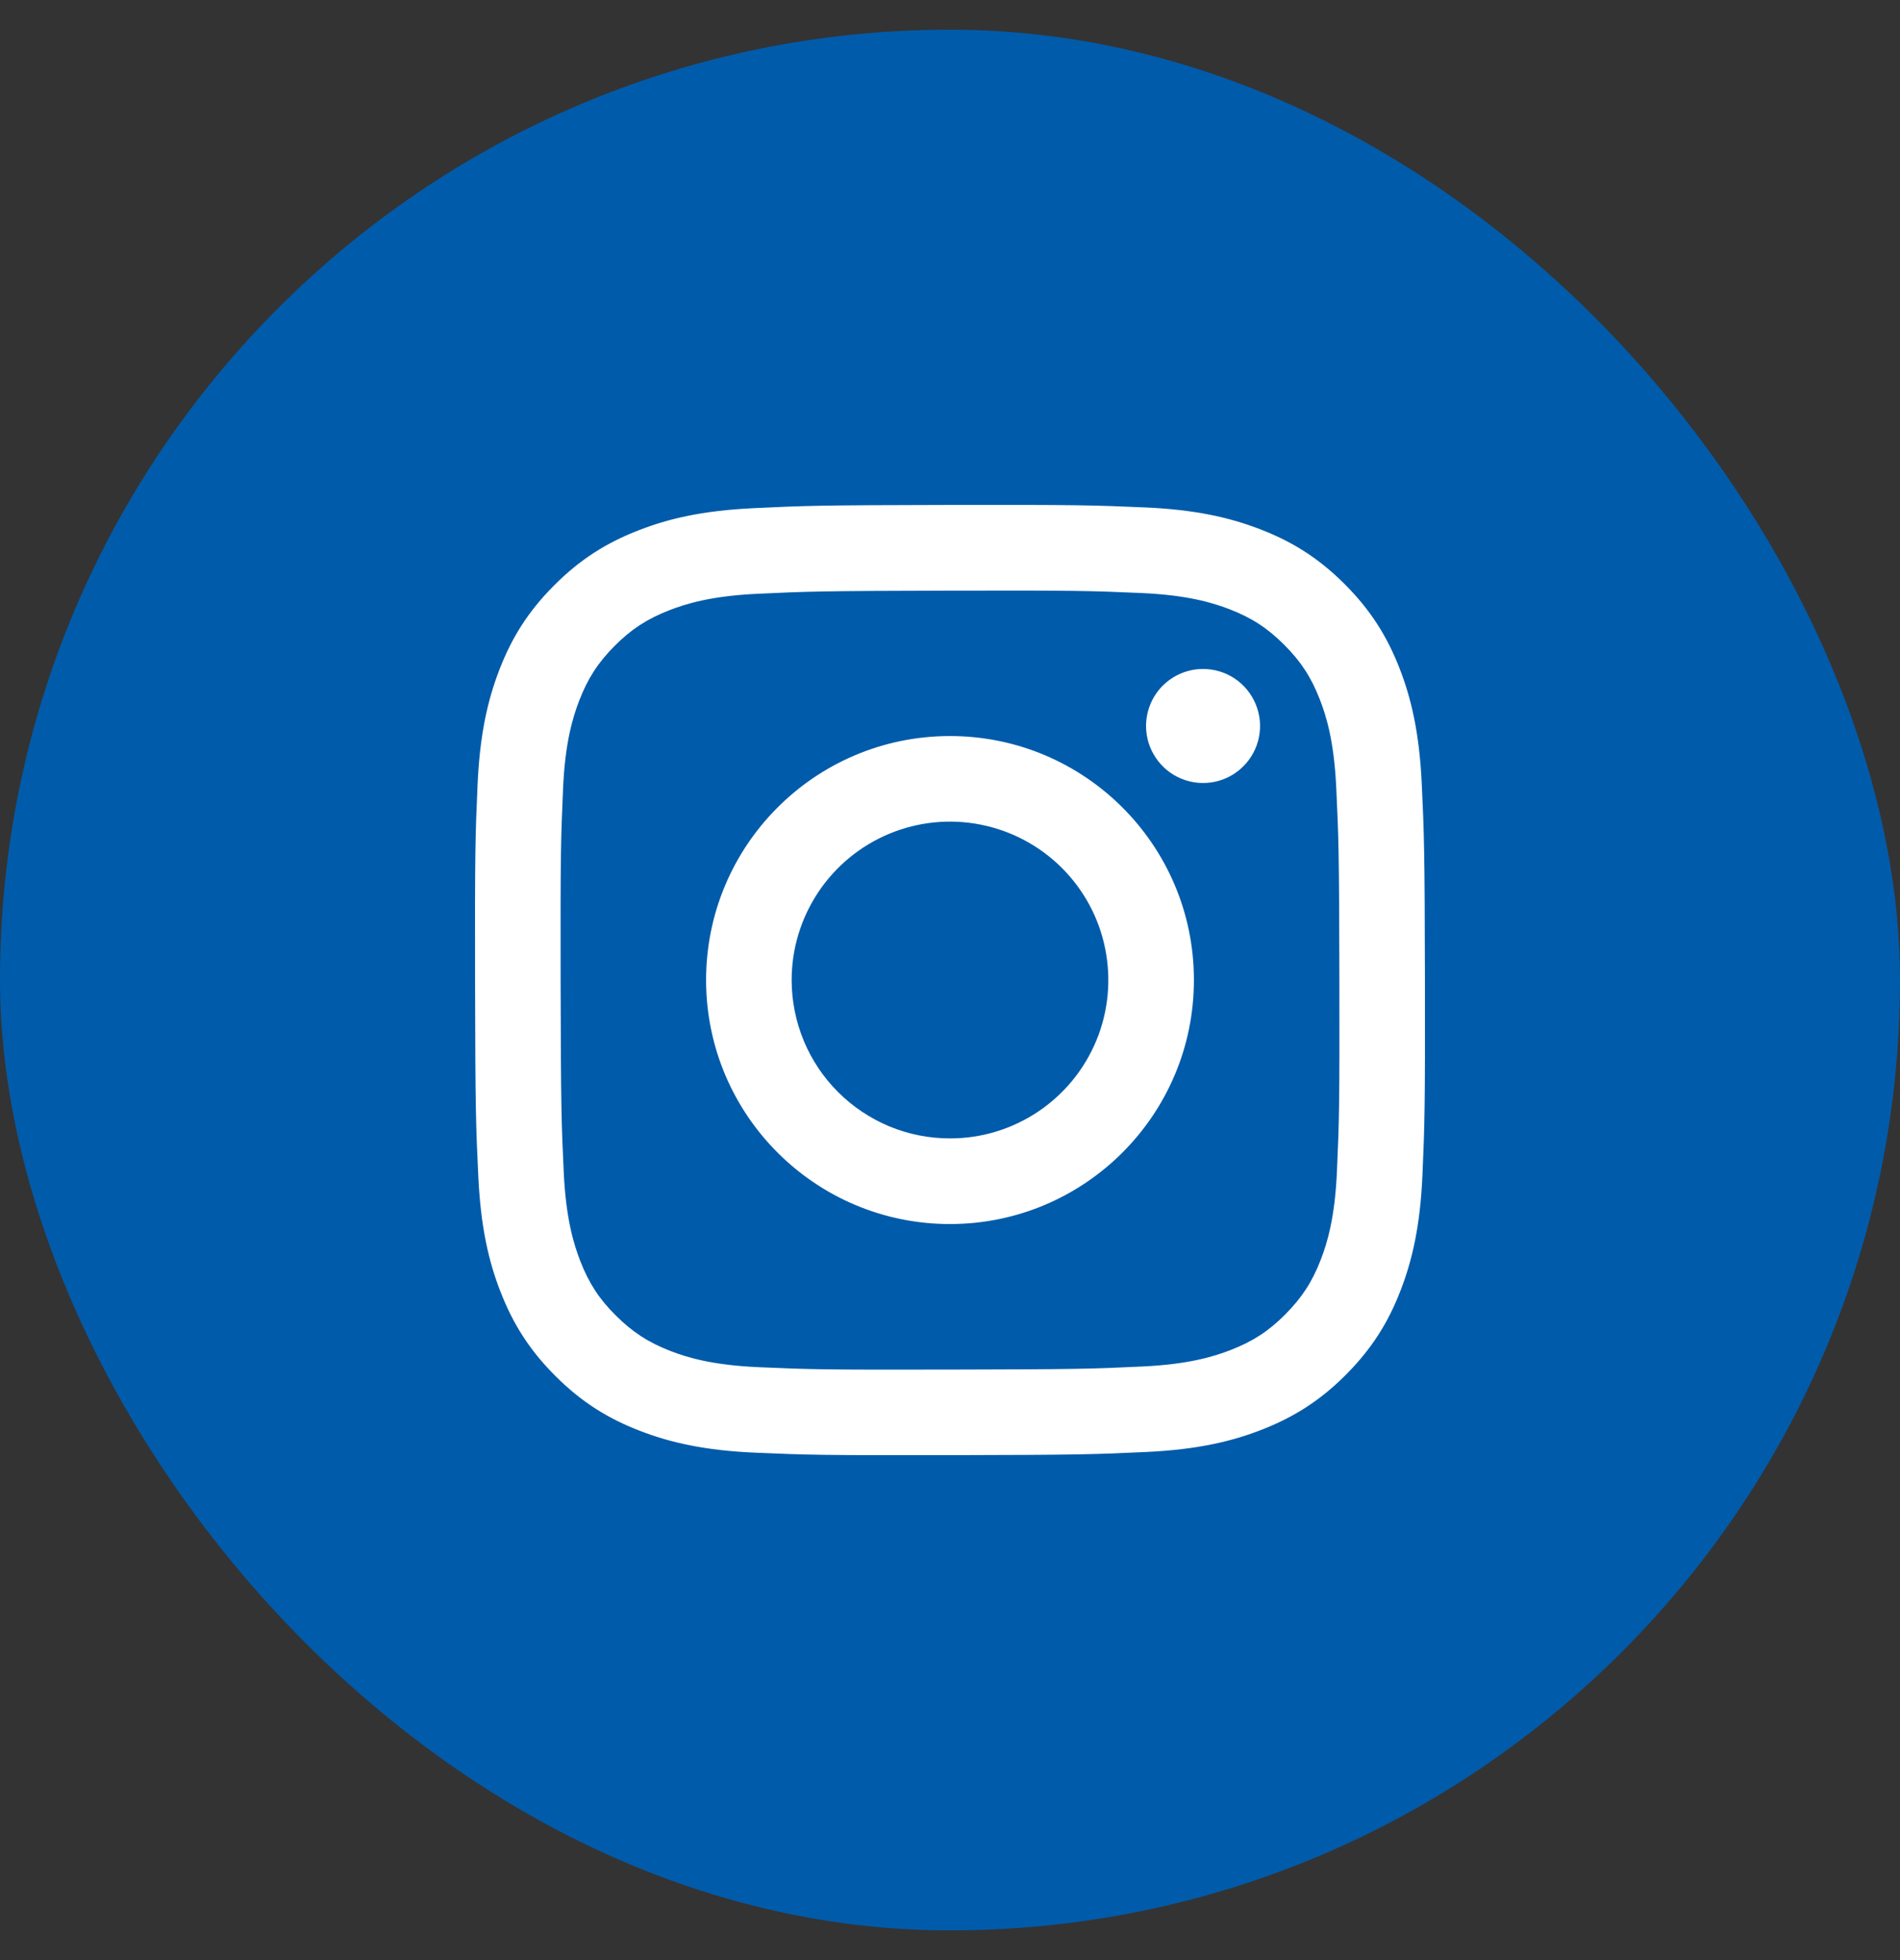
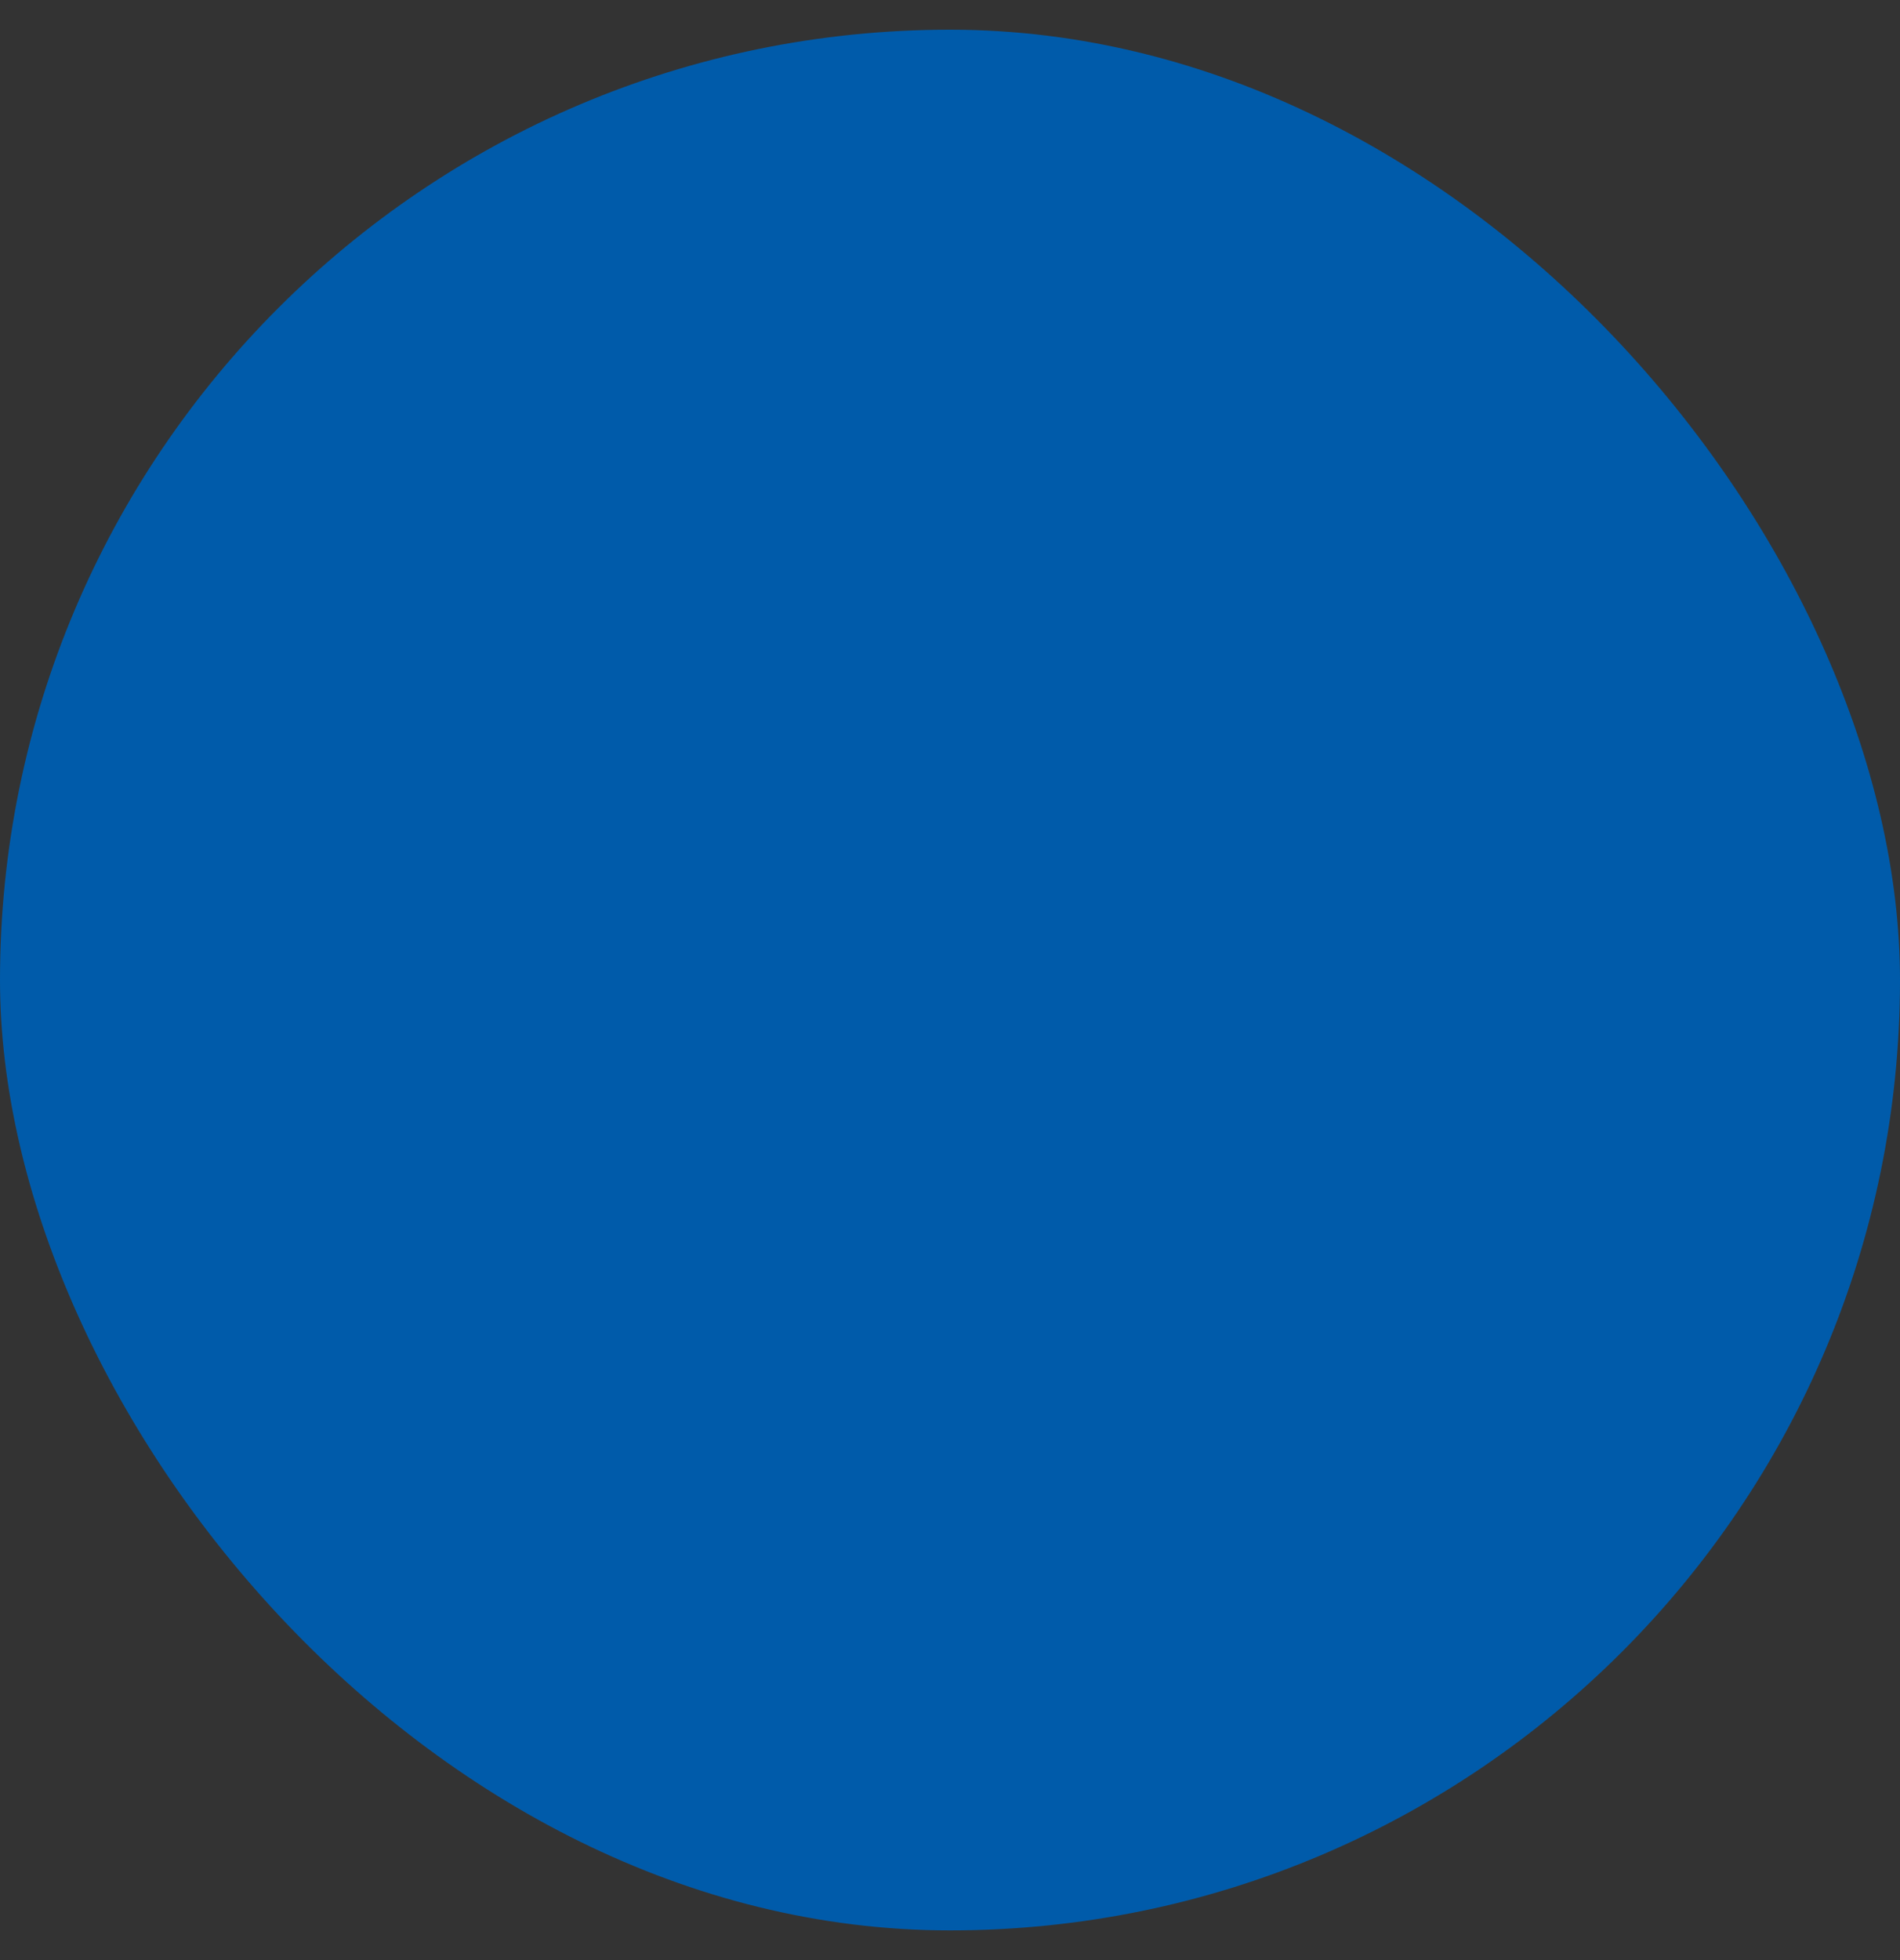
<svg xmlns="http://www.w3.org/2000/svg" width="32" height="33" viewBox="0 0 32 33" fill="none">
  <rect x="0" y="0" width="32" height="33" fill="#333333" stroke="none" />
  <rect y="0.5" width="32" height="32" rx="16" fill="#005BAA" />
  <g clip-path="url(#clip0_272_978)">
-     <path d="M12.687 8.556C11.835 8.596 11.254 8.732 10.746 8.932C10.22 9.137 9.774 9.412 9.331 9.857C8.887 10.302 8.614 10.748 8.411 11.275C8.214 11.784 8.08 12.366 8.043 13.217C8.005 14.069 7.997 14.343 8.001 16.515C8.005 18.688 8.015 18.96 8.056 19.814C8.097 20.665 8.232 21.246 8.432 21.754C8.637 22.28 8.912 22.726 9.357 23.169C9.802 23.613 10.248 23.885 10.776 24.089C11.285 24.286 11.867 24.42 12.718 24.457C13.57 24.494 13.844 24.503 16.016 24.499C18.188 24.495 18.461 24.485 19.314 24.445C20.168 24.404 20.746 24.268 21.254 24.069C21.78 23.863 22.226 23.589 22.669 23.144C23.113 22.698 23.386 22.252 23.589 21.725C23.786 21.216 23.92 20.634 23.957 19.783C23.994 18.929 24.003 18.657 23.999 16.485C23.995 14.312 23.985 14.04 23.945 13.187C23.904 12.334 23.768 11.755 23.569 11.246C23.363 10.72 23.089 10.275 22.644 9.831C22.199 9.387 21.752 9.114 21.225 8.911C20.716 8.714 20.134 8.58 19.283 8.543C18.431 8.506 18.157 8.497 15.985 8.501C13.812 8.505 13.54 8.514 12.687 8.556ZM12.78 23.018C12 22.984 11.577 22.855 11.294 22.746C10.921 22.602 10.654 22.428 10.373 22.149C10.092 21.871 9.919 21.604 9.773 21.231C9.664 20.948 9.532 20.525 9.495 19.745C9.455 18.902 9.447 18.649 9.442 16.513C9.438 14.377 9.446 14.125 9.483 13.281C9.516 12.502 9.647 12.078 9.755 11.796C9.899 11.422 10.072 11.156 10.351 10.875C10.631 10.594 10.897 10.421 11.27 10.275C11.552 10.165 11.975 10.034 12.755 9.997C13.599 9.957 13.851 9.949 15.987 9.944C18.123 9.939 18.376 9.947 19.22 9.984C19.999 10.018 20.424 10.148 20.705 10.256C21.079 10.4 21.345 10.573 21.626 10.853C21.907 11.133 22.081 11.398 22.227 11.772C22.337 12.053 22.468 12.476 22.505 13.256C22.545 14.1 22.554 14.353 22.558 16.488C22.562 18.624 22.554 18.877 22.517 19.72C22.483 20.5 22.354 20.924 22.245 21.207C22.101 21.58 21.927 21.847 21.648 22.128C21.369 22.409 21.103 22.582 20.729 22.728C20.448 22.837 20.024 22.969 19.245 23.006C18.401 23.046 18.149 23.054 16.012 23.058C13.876 23.063 13.624 23.055 12.78 23.018M19.302 12.224C19.302 12.414 19.359 12.6 19.465 12.757C19.57 12.915 19.721 13.038 19.896 13.11C20.072 13.183 20.265 13.201 20.451 13.164C20.637 13.127 20.808 13.035 20.942 12.9C21.076 12.766 21.167 12.595 21.204 12.408C21.241 12.222 21.221 12.029 21.148 11.854C21.075 11.678 20.952 11.529 20.794 11.423C20.636 11.318 20.45 11.262 20.26 11.263C20.006 11.263 19.762 11.365 19.582 11.545C19.402 11.725 19.302 11.97 19.302 12.224ZM11.892 16.508C11.897 18.777 13.739 20.612 16.008 20.608C18.276 20.603 20.112 18.761 20.108 16.492C20.104 14.223 18.261 12.388 15.992 12.392C13.723 12.397 11.888 14.239 11.892 16.508ZM13.333 16.505C13.332 15.978 13.488 15.462 13.78 15.023C14.072 14.584 14.488 14.241 14.975 14.038C15.461 13.835 15.998 13.781 16.515 13.883C17.033 13.985 17.508 14.238 17.882 14.61C18.256 14.983 18.511 15.457 18.614 15.974C18.718 16.491 18.667 17.028 18.466 17.515C18.265 18.003 17.924 18.42 17.486 18.714C17.048 19.008 16.533 19.166 16.005 19.166C15.655 19.167 15.308 19.099 14.984 18.966C14.661 18.832 14.366 18.636 14.118 18.389C13.87 18.142 13.673 17.849 13.538 17.525C13.404 17.202 13.334 16.855 13.333 16.505Z" fill="white" />
-   </g>
+     </g>
  <defs>
    <clipPath id="clip0_272_978">
      <rect width="16" height="16" fill="white" transform="translate(8 8.5)" />
    </clipPath>
  </defs>
</svg>